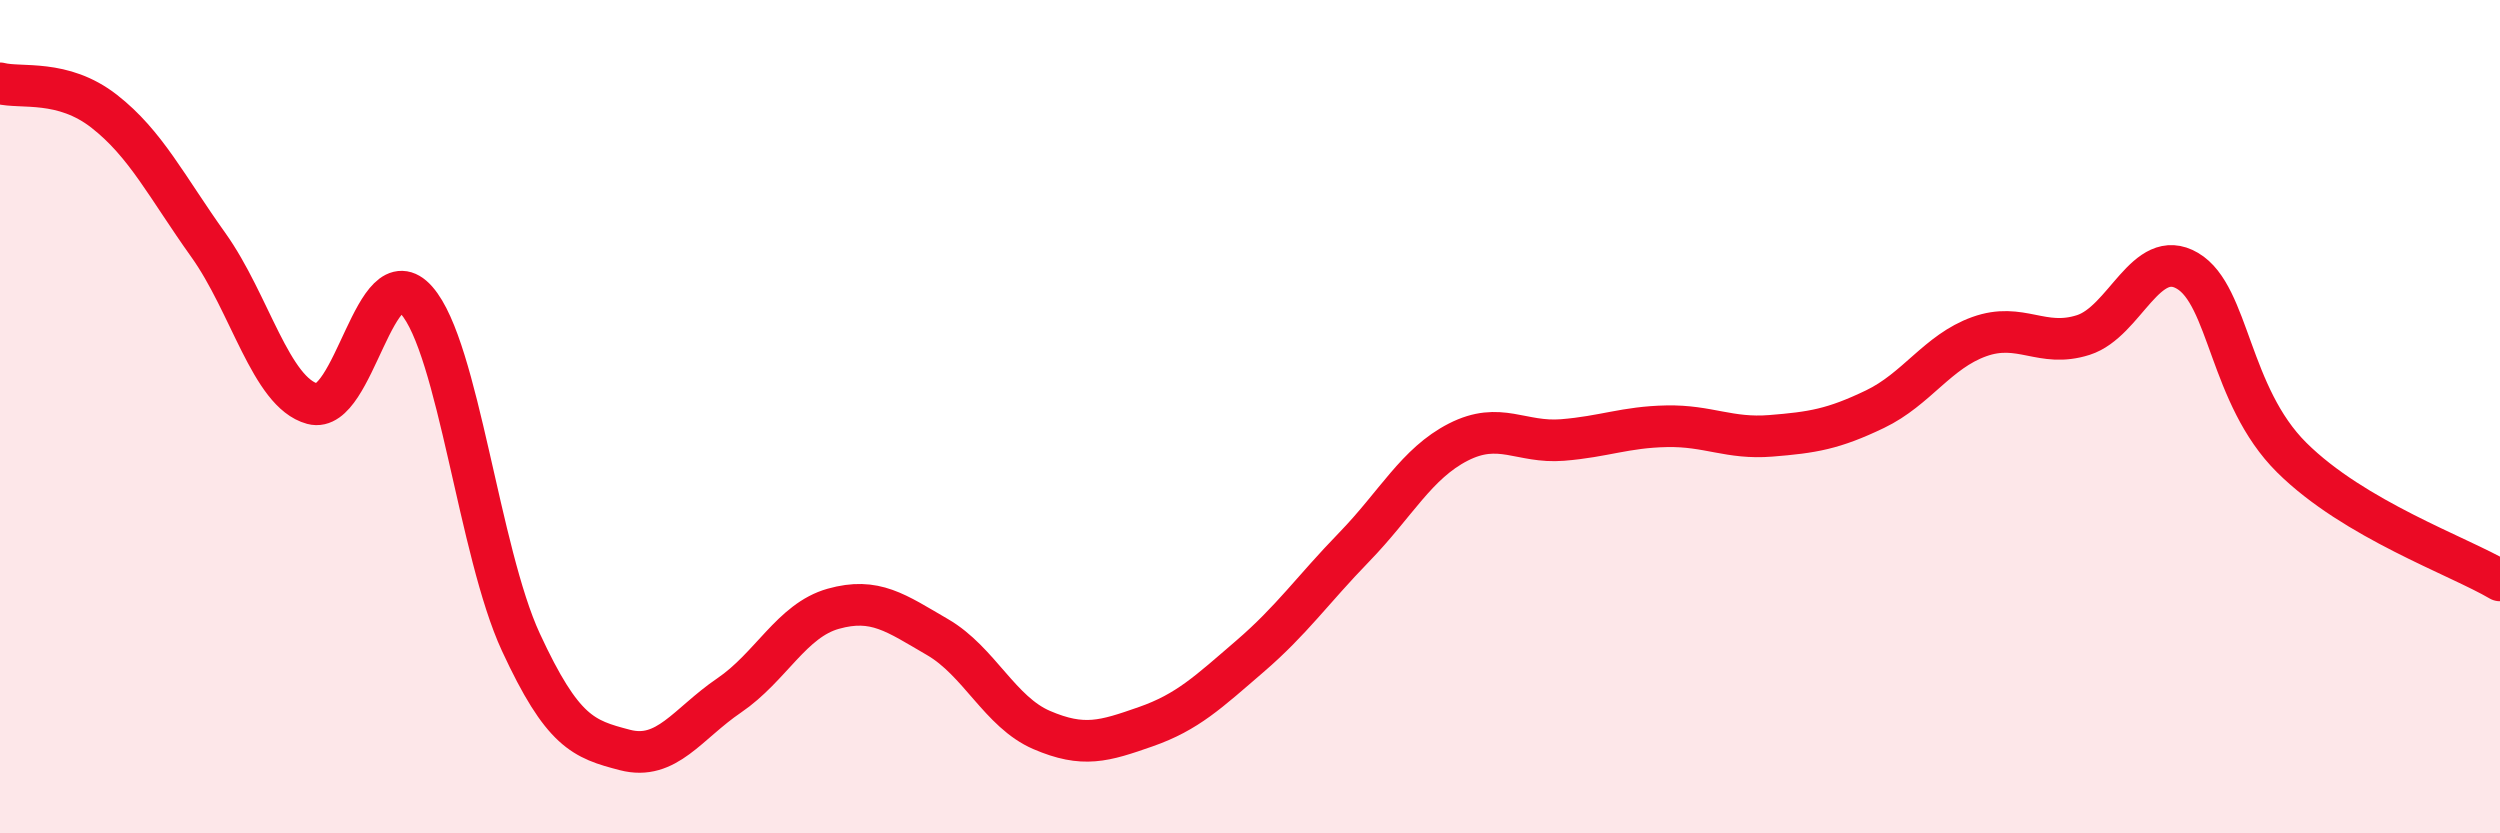
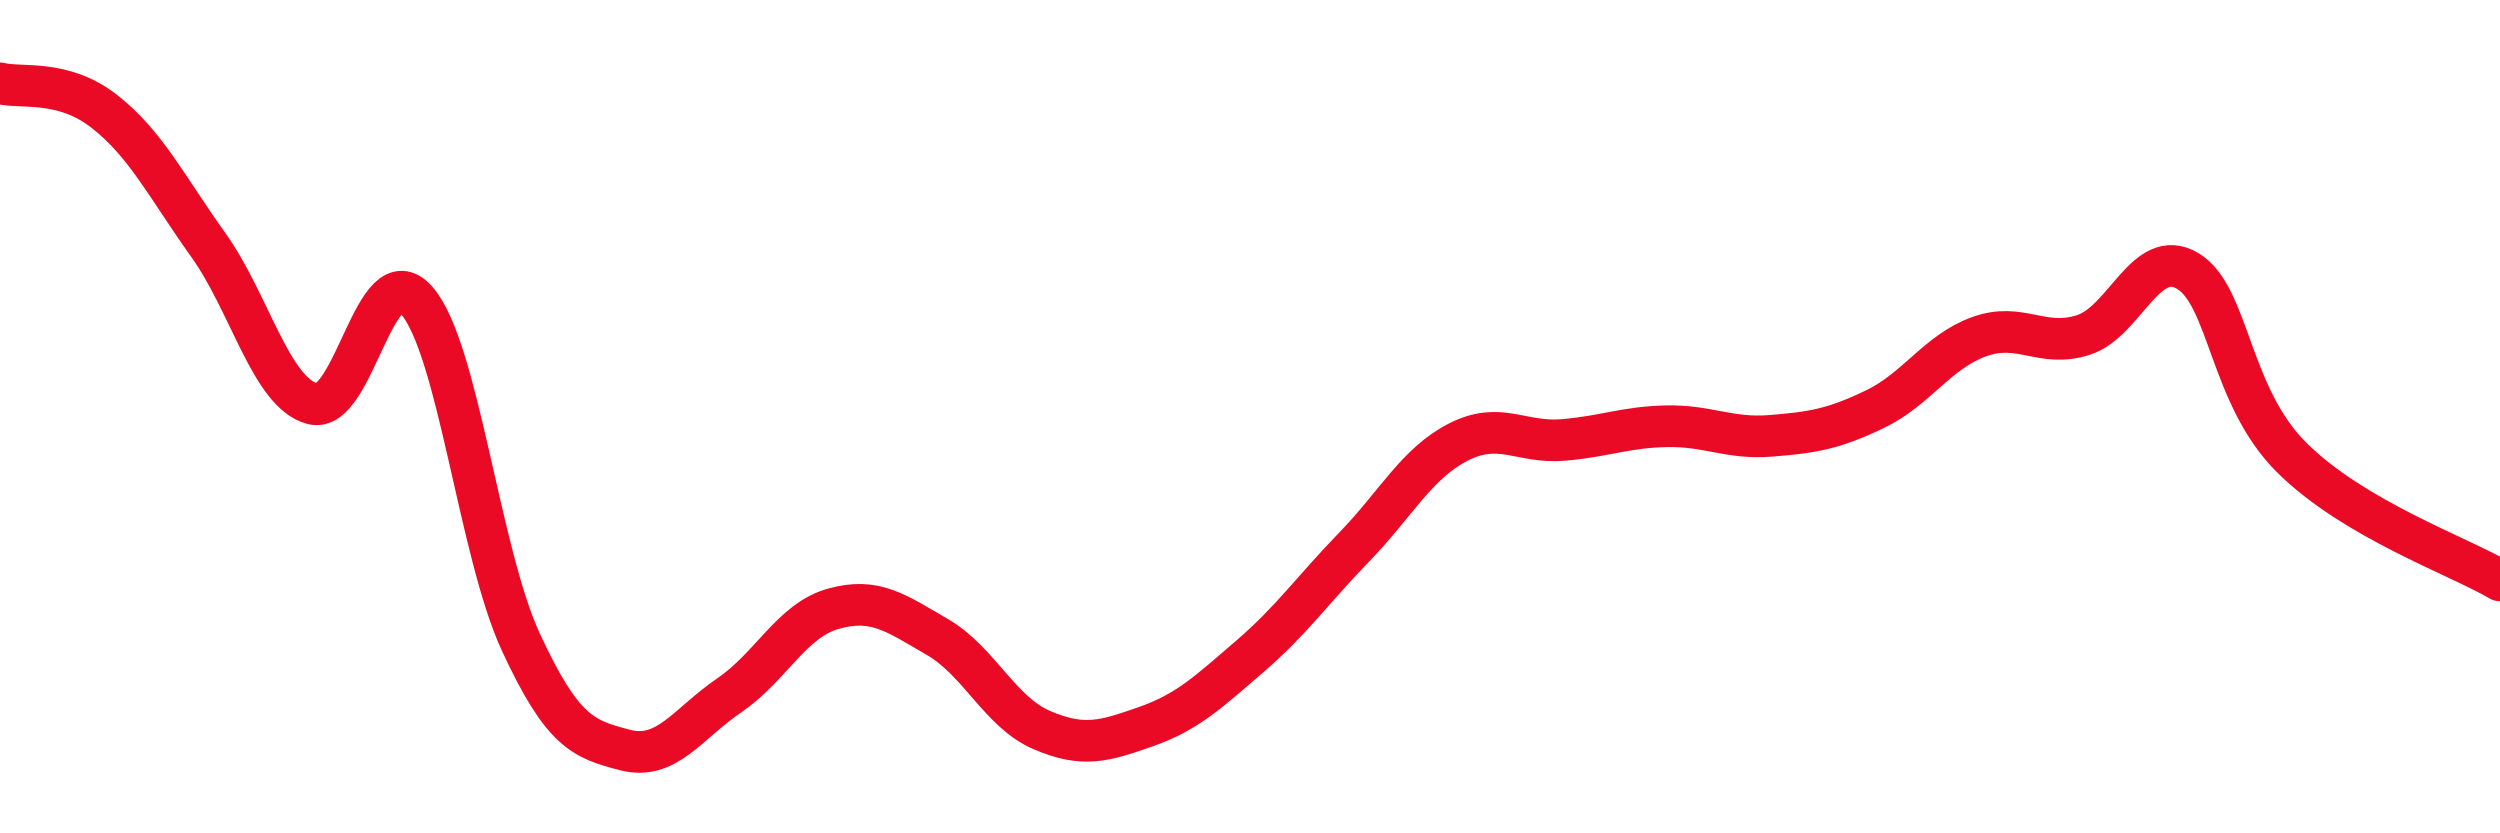
<svg xmlns="http://www.w3.org/2000/svg" width="60" height="20" viewBox="0 0 60 20">
-   <path d="M 0,2 C 0.5,2.13 1.5,1.89 2.5,2.67 C 3.5,3.45 4,4.48 5,5.88 C 6,7.28 6.5,9.42 7.5,9.69 C 8.5,9.96 9,6.07 10,7.21 C 11,8.35 11.5,13.25 12.5,15.41 C 13.5,17.57 14,17.74 15,18 C 16,18.26 16.5,17.37 17.5,16.69 C 18.5,16.01 19,14.89 20,14.61 C 21,14.33 21.5,14.71 22.5,15.29 C 23.5,15.87 24,17.09 25,17.52 C 26,17.95 26.5,17.79 27.5,17.44 C 28.5,17.09 29,16.61 30,15.75 C 31,14.89 31.5,14.16 32.5,13.13 C 33.5,12.1 34,11.12 35,10.61 C 36,10.1 36.5,10.64 37.5,10.56 C 38.5,10.48 39,10.25 40,10.23 C 41,10.21 41.5,10.54 42.5,10.46 C 43.5,10.38 44,10.3 45,9.82 C 46,9.34 46.5,8.44 47.5,8.08 C 48.5,7.72 49,8.36 50,8.04 C 51,7.72 51.5,5.91 52.5,6.5 C 53.5,7.09 53.5,9.49 55,10.98 C 56.5,12.47 59,13.34 60,13.93L60 20L0 20Z" fill="#EB0A25" opacity="0.1" stroke-linecap="round" stroke-linejoin="round" />
  <path d="M 0,2 C 0.5,2.13 1.5,1.89 2.5,2.67 C 3.5,3.45 4,4.48 5,5.88 C 6,7.28 6.5,9.42 7.5,9.69 C 8.5,9.96 9,6.07 10,7.21 C 11,8.35 11.5,13.25 12.5,15.41 C 13.5,17.57 14,17.74 15,18 C 16,18.26 16.5,17.37 17.5,16.69 C 18.5,16.01 19,14.89 20,14.61 C 21,14.33 21.5,14.71 22.5,15.29 C 23.5,15.87 24,17.09 25,17.52 C 26,17.95 26.5,17.79 27.5,17.44 C 28.5,17.09 29,16.61 30,15.75 C 31,14.89 31.5,14.16 32.5,13.13 C 33.5,12.1 34,11.12 35,10.61 C 36,10.1 36.5,10.64 37.5,10.56 C 38.5,10.48 39,10.25 40,10.23 C 41,10.21 41.5,10.54 42.5,10.46 C 43.5,10.38 44,10.3 45,9.82 C 46,9.34 46.5,8.44 47.5,8.08 C 48.5,7.72 49,8.36 50,8.04 C 51,7.72 51.5,5.91 52.5,6.5 C 53.5,7.09 53.5,9.49 55,10.98 C 56.5,12.47 59,13.34 60,13.93" stroke="#EB0A25" stroke-width="1" fill="none" stroke-linecap="round" stroke-linejoin="round" />
</svg>